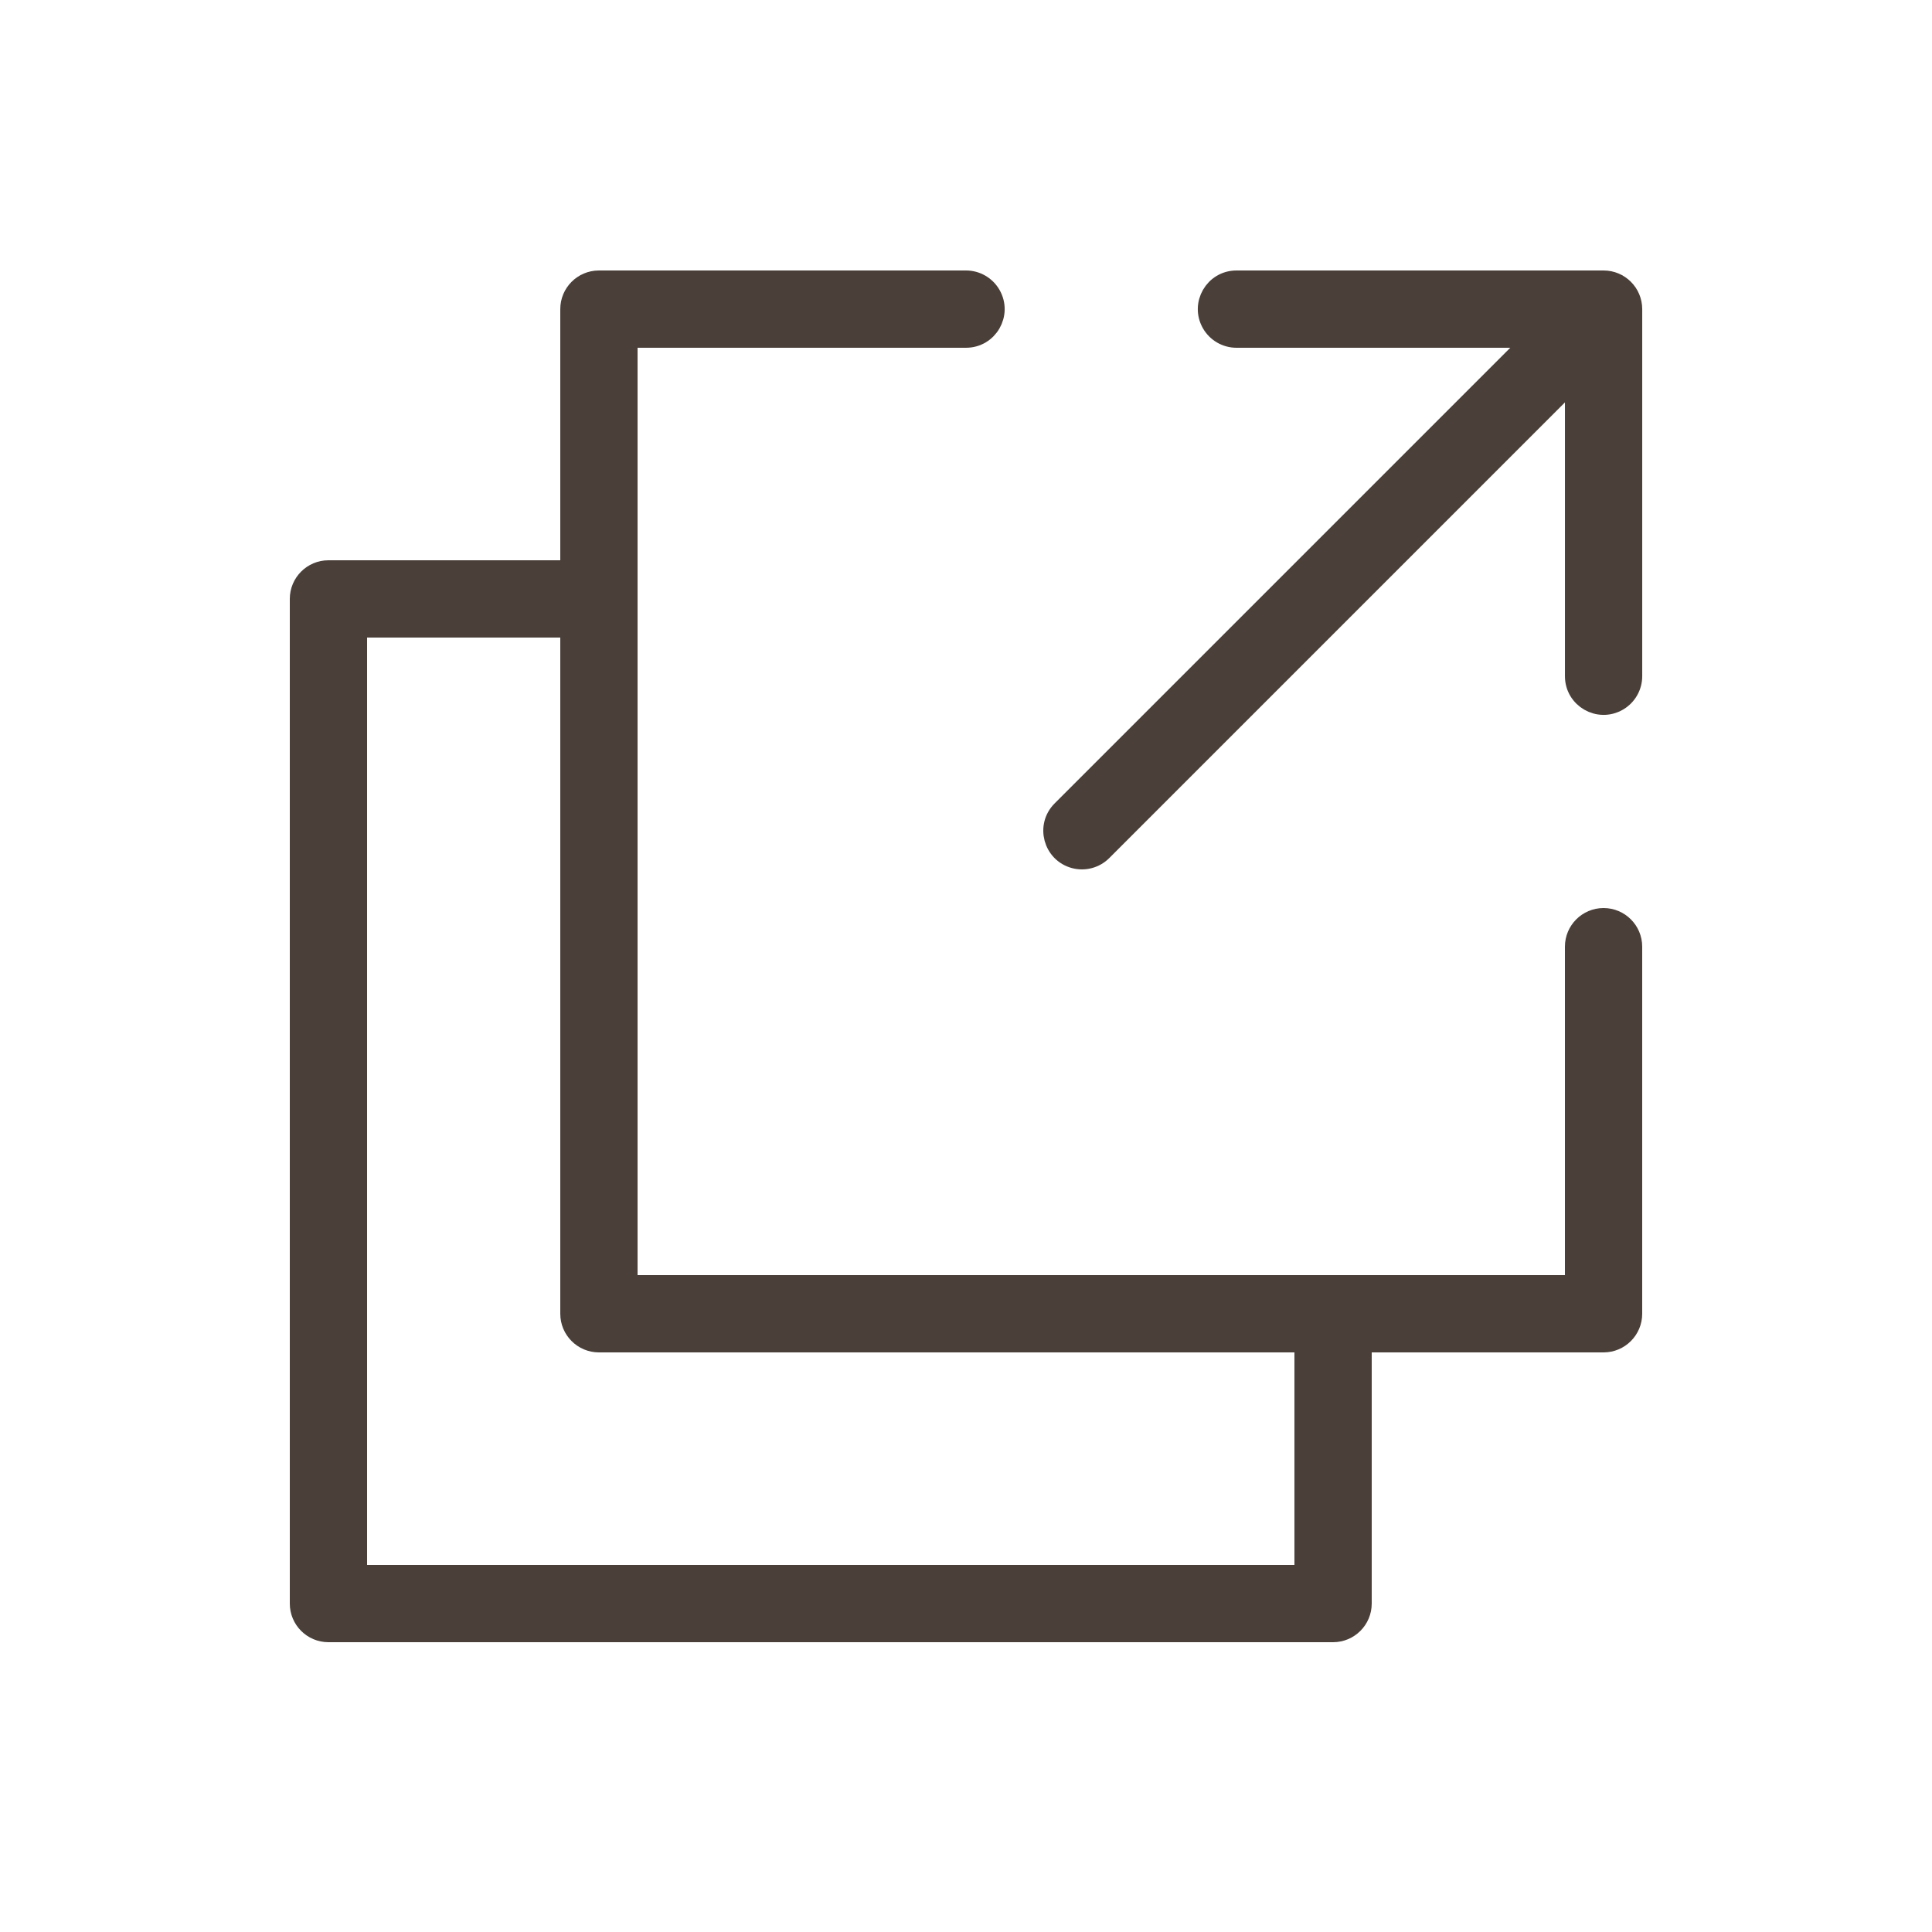
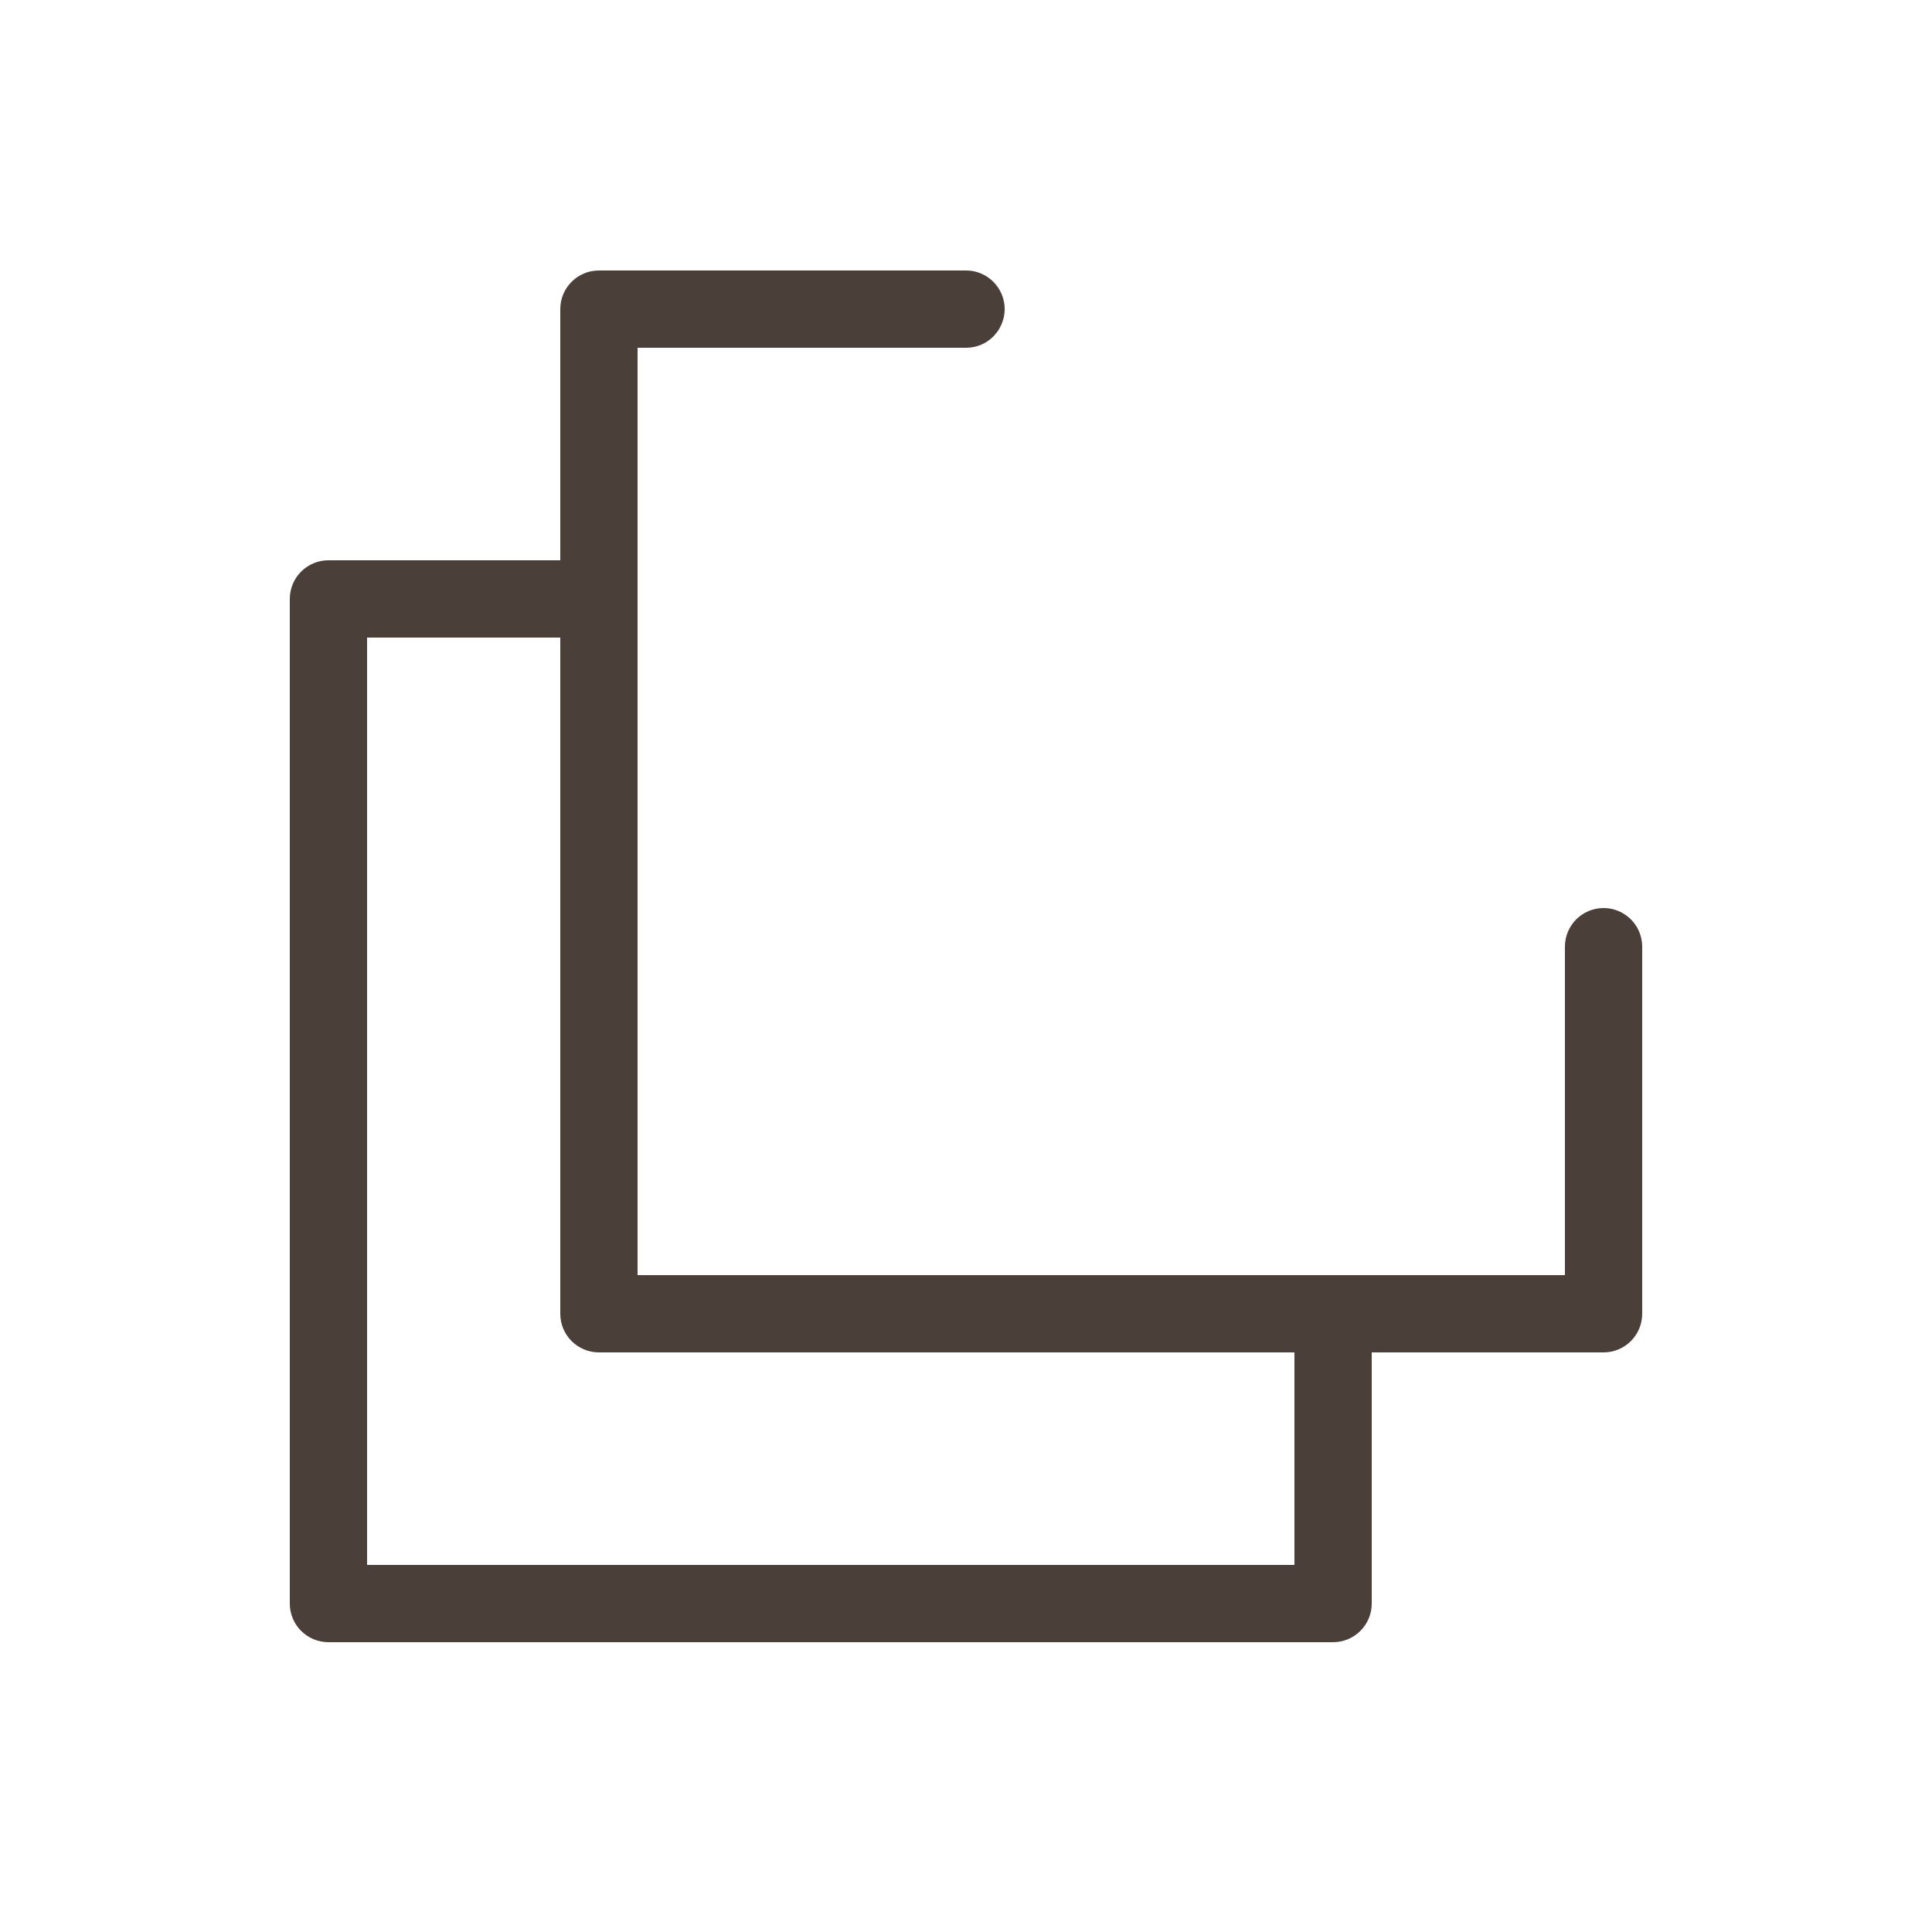
<svg xmlns="http://www.w3.org/2000/svg" viewBox="1950 2450 100 100" width="100" height="100">
  <path fill="#4a3f39" stroke="#4a3f39" fill-opacity="1" stroke-width="1" stroke-opacity="1" color="rgb(51, 51, 51)" fill-rule="evenodd" font-size-adjust="none" id="tSvg1255614bd81" title="Path 1" d="M 2033 2497.5 C 2032.172 2497.5 2031.5 2498.172 2031.5 2499 C 2031.5 2504.833 2031.5 2510.667 2031.5 2516.5 C 2015.167 2516.5 1998.833 2516.5 1982.5 2516.5 C 1982.5 2500.167 1982.5 2483.833 1982.5 2467.5 C 1988.333 2467.5 1994.167 2467.5 2000 2467.5 C 2001.155 2467.5 2001.876 2466.25 2001.299 2465.25 C 2001.031 2464.786 2000.536 2464.5 2000 2464.5 C 1993.667 2464.5 1987.333 2464.5 1981 2464.5 C 1980.172 2464.5 1979.5 2465.172 1979.5 2466 C 1979.5 2470.5 1979.5 2475 1979.5 2479.5 C 1975.333 2479.5 1971.167 2479.5 1967 2479.5 C 1966.172 2479.5 1965.5 2480.172 1965.5 2481 C 1965.5 2498.333 1965.5 2515.667 1965.5 2533 C 1965.5 2533.828 1966.172 2534.5 1967 2534.5 C 1984.333 2534.5 2001.667 2534.5 2019 2534.5 C 2019.828 2534.5 2020.5 2533.828 2020.5 2533 C 2020.5 2528.5 2020.5 2524 2020.5 2519.5 C 2024.667 2519.5 2028.833 2519.5 2033 2519.5 C 2033.828 2519.5 2034.5 2518.828 2034.5 2518 C 2034.5 2511.667 2034.5 2505.333 2034.5 2499C 2034.5 2498.172 2033.828 2497.5 2033 2497.5Z M 2017.5 2531.5 C 2001.167 2531.5 1984.833 2531.5 1968.5 2531.5 C 1968.5 2515.167 1968.5 2498.833 1968.5 2482.5 C 1972.167 2482.5 1975.833 2482.5 1979.5 2482.5 C 1979.5 2494.333 1979.5 2506.167 1979.5 2518 C 1979.5 2518.828 1980.172 2519.5 1981 2519.5 C 1993.167 2519.5 2005.333 2519.5 2017.5 2519.5C 2017.5 2523.5 2017.5 2527.5 2017.5 2531.5Z" />
-   <path fill="#4a3f39" stroke="#4a3f39" fill-opacity="1" stroke-width="1" stroke-opacity="1" color="rgb(51, 51, 51)" fill-rule="evenodd" font-size-adjust="none" id="tSvga7da1d2d15" title="Path 2" d="M 2033 2464.5 C 2026.667 2464.5 2020.333 2464.5 2014 2464.5 C 2012.845 2464.5 2012.124 2465.75 2012.701 2466.75 C 2012.969 2467.214 2013.464 2467.5 2014 2467.5 C 2019.126 2467.5 2024.253 2467.5 2029.379 2467.5 C 2021.233 2475.646 2013.086 2483.793 2004.94 2491.939 C 2004.124 2492.756 2004.498 2494.15 2005.613 2494.449 C 2006.131 2494.587 2006.683 2494.439 2007.062 2494.06 C 2015.208 2485.914 2023.355 2477.767 2031.501 2469.621 C 2031.501 2474.747 2031.501 2479.874 2031.501 2485 C 2031.501 2486.155 2032.751 2486.876 2033.751 2486.299 C 2034.215 2486.031 2034.501 2485.536 2034.501 2485 C 2034.501 2478.667 2034.501 2472.333 2034.501 2466C 2034.5 2465.171 2033.829 2464.5 2033 2464.5Z" />
  <defs> </defs>
</svg>